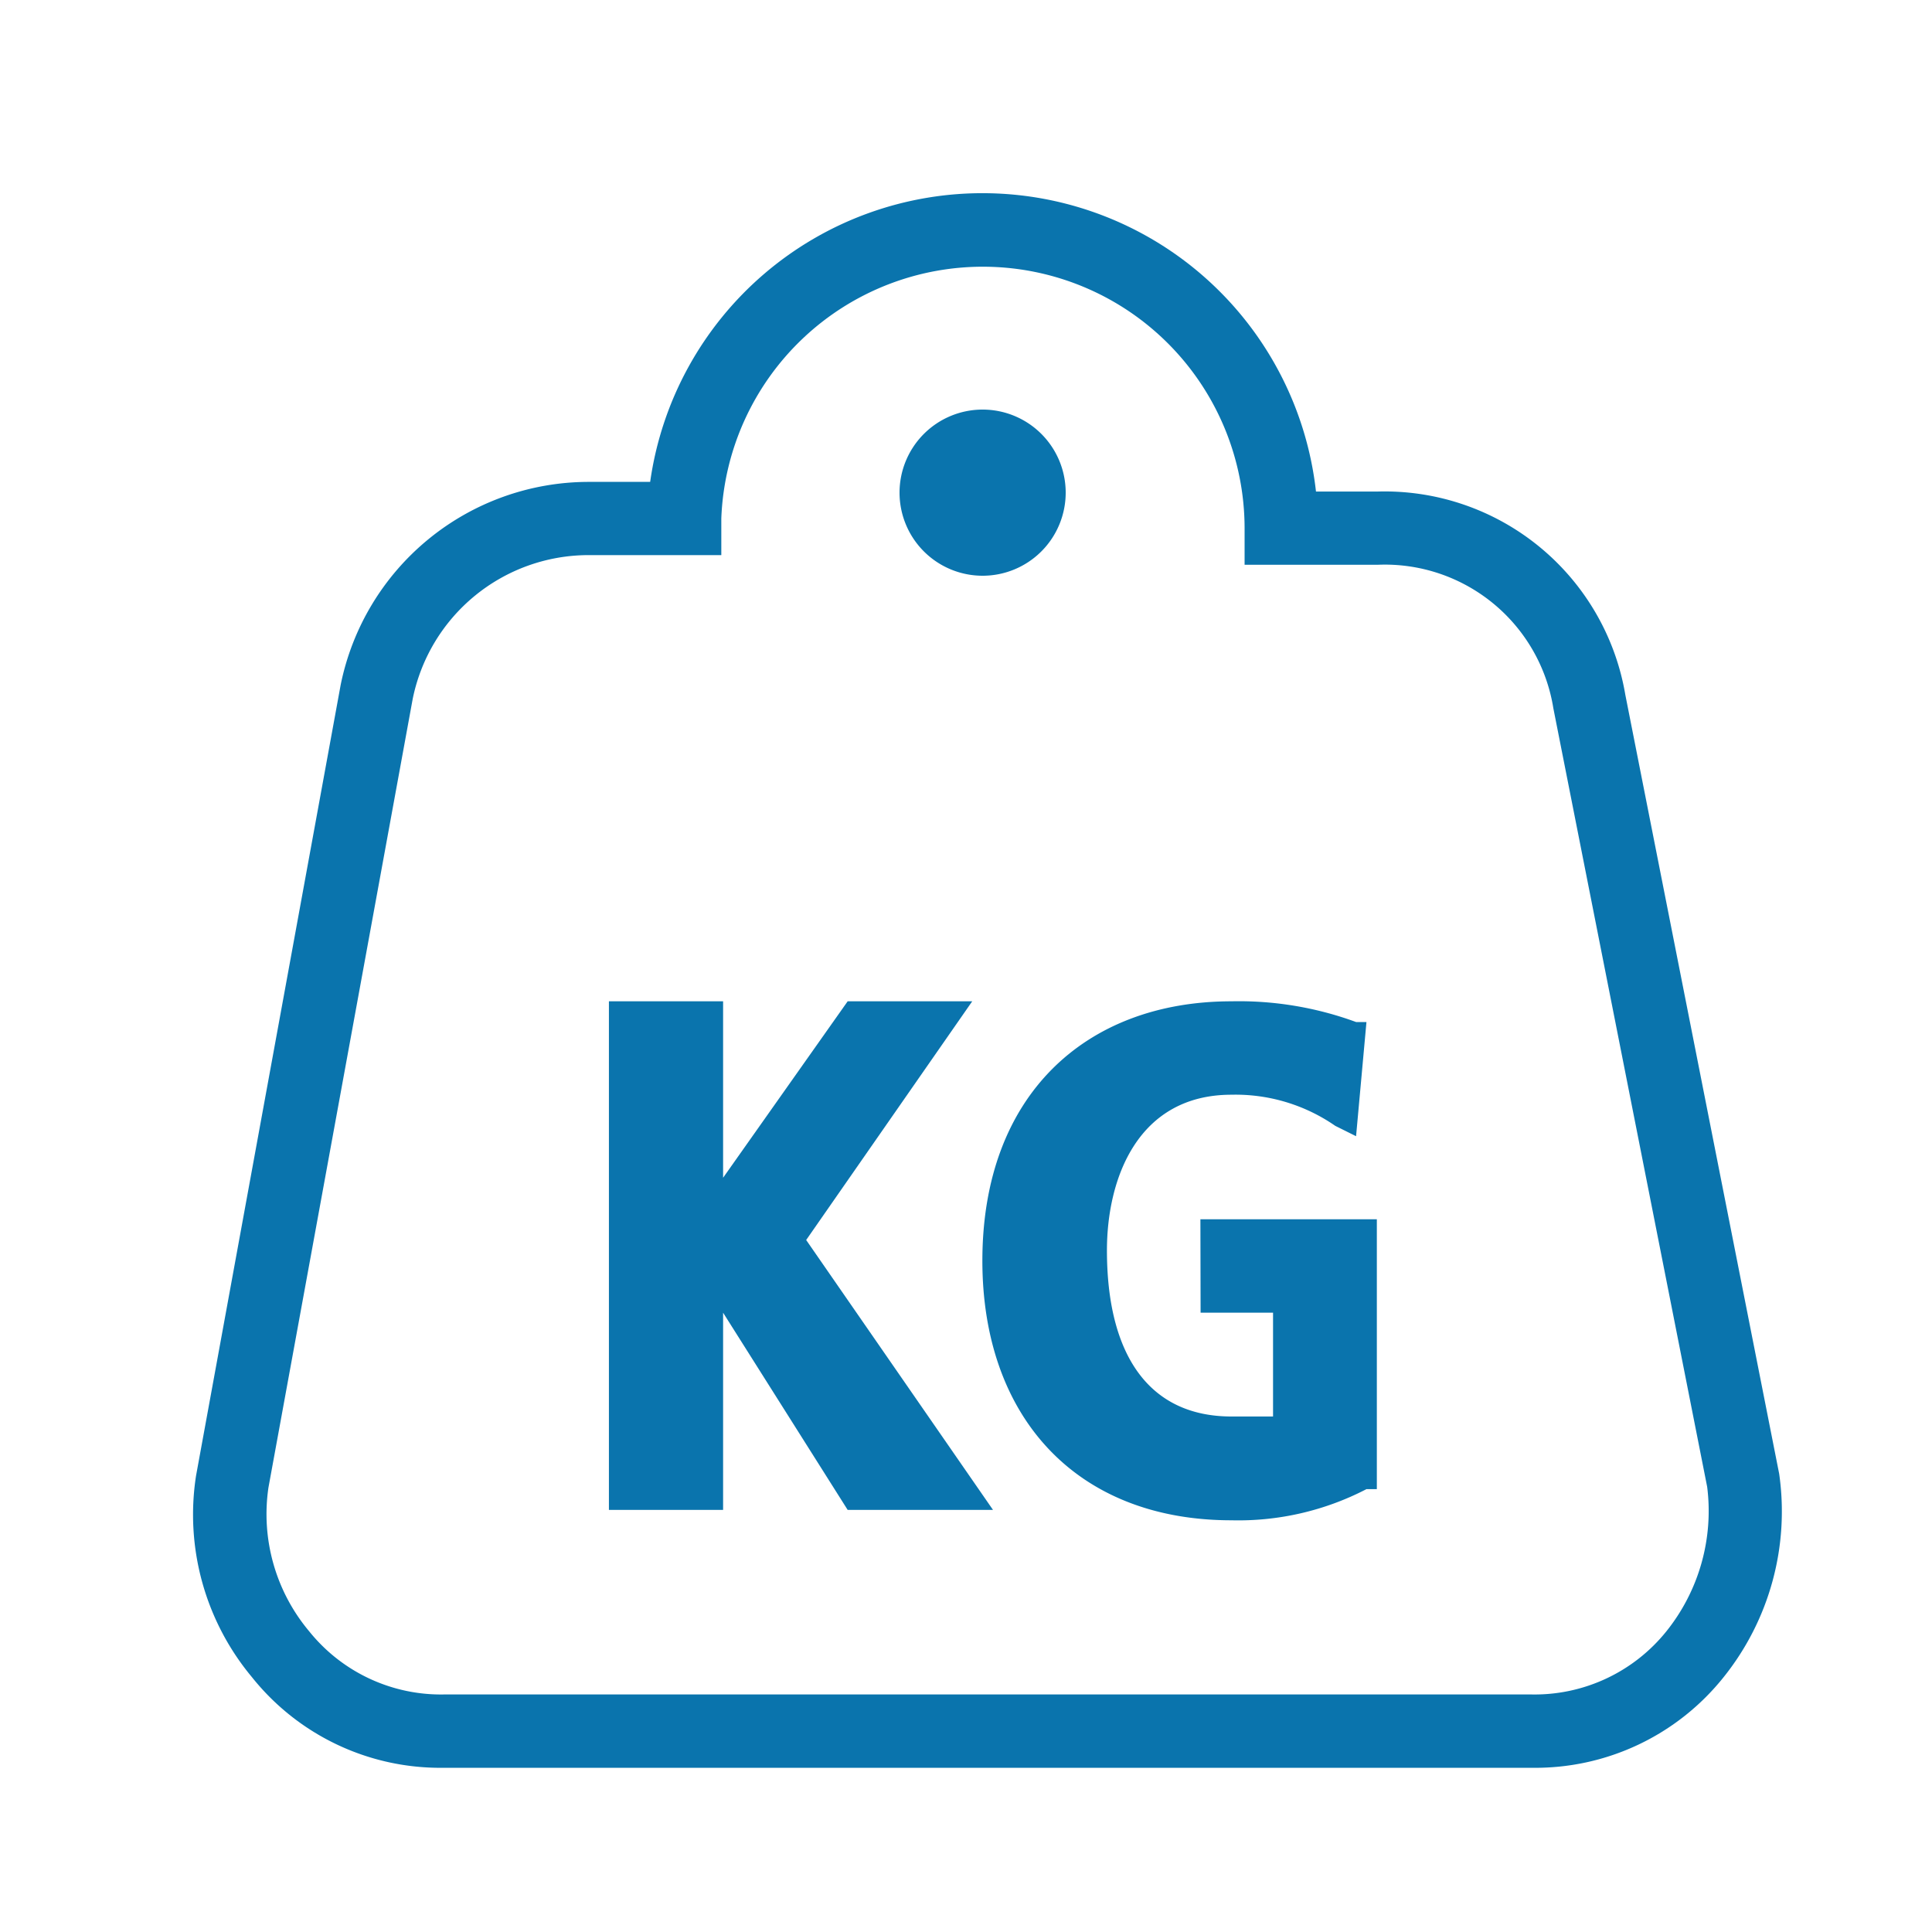
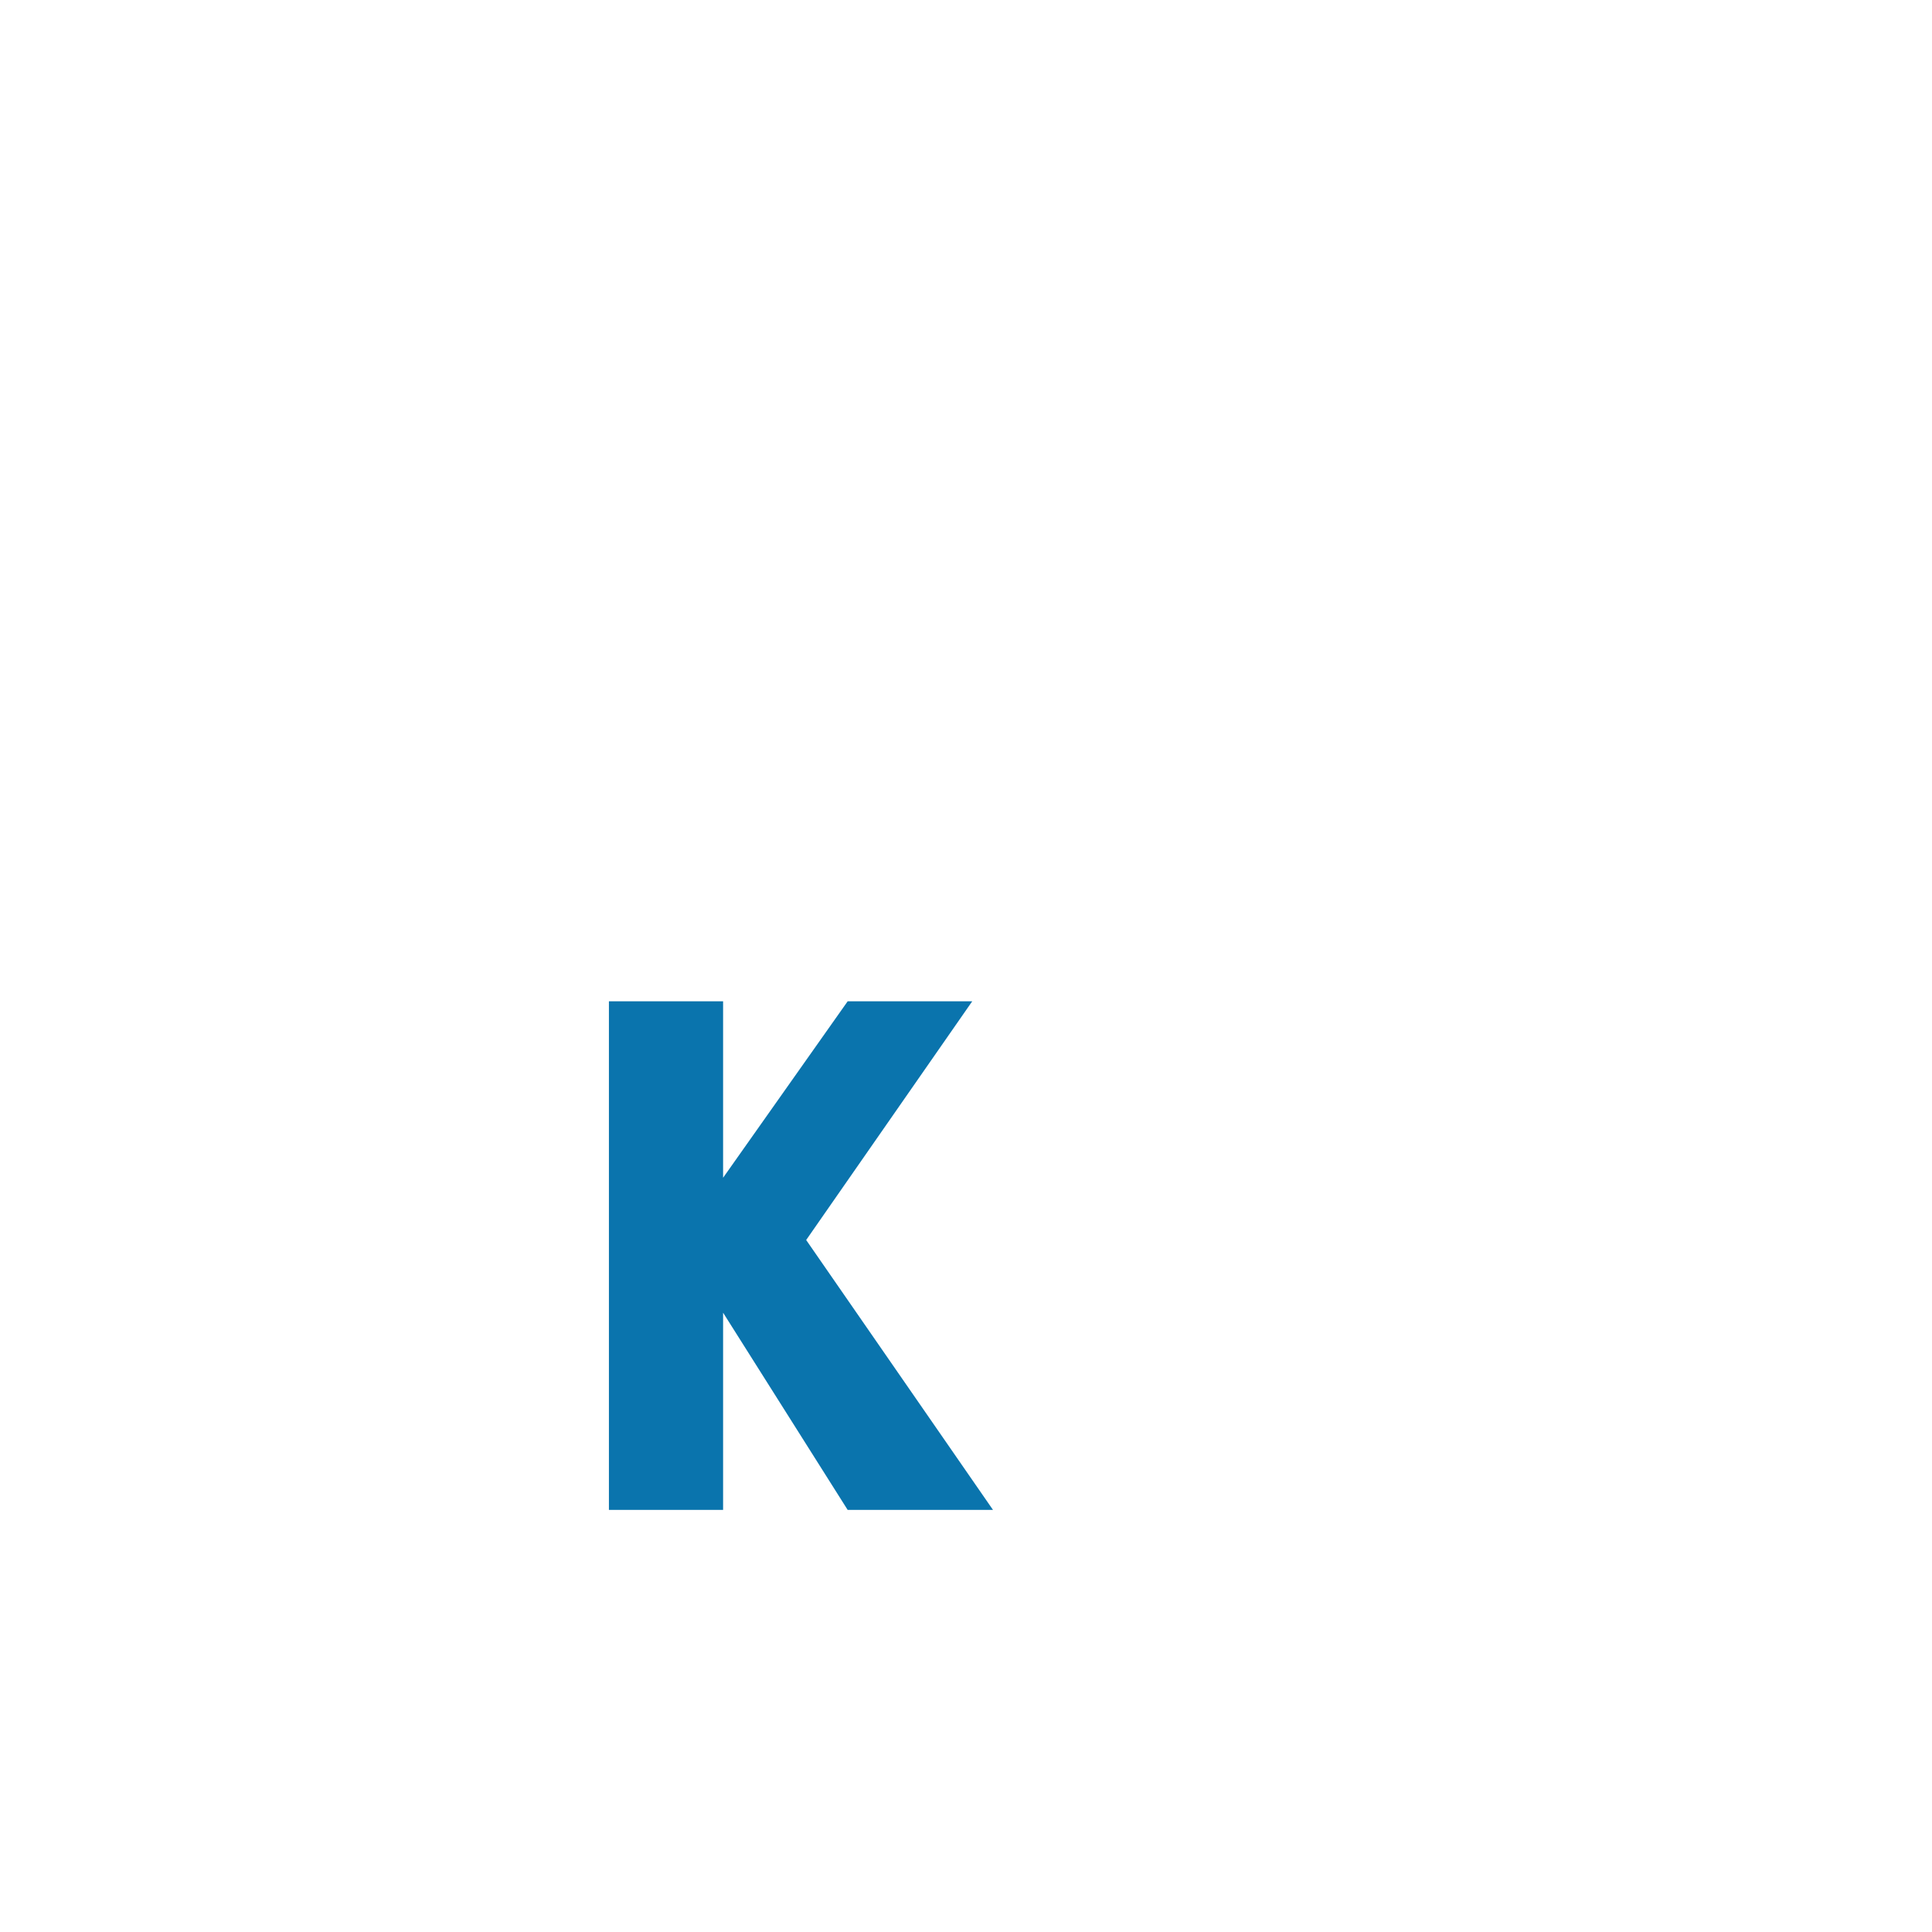
<svg xmlns="http://www.w3.org/2000/svg" width="40" height="40" viewBox="0 0 40 40">
  <defs>
    <clipPath id="clip-Car_Payload">
      <rect width="40" height="40" />
    </clipPath>
  </defs>
  <g id="Car_Payload" clip-path="url(#clip-Car_Payload)">
    <g id="Group_23" data-name="Group 23" transform="translate(-428.677 3.293)">
-       <path id="Path_86" data-name="Path 86" d="M449.02,8.627a1.72,1.72,0,1,0-1.719-1.72A1.72,1.72,0,0,0,449.02,8.627Z" fill="#0a74ad" />
      <path id="Path_87" data-name="Path 87" d="M448.806,17.438h-2.579l-2.579,3.653V17.438h-2.364V27.968h2.364V23.885l2.579,4.083h3.009l-3.868-5.588Z" fill="#0a74ad" />
-       <path id="Path_88" data-name="Path 88" d="M453.534,23.885h1.5v2.149h-.86c-1.719,0-2.579-1.289-2.579-3.439,0-1.5.645-3.223,2.579-3.223a3.627,3.627,0,0,1,2.149.645l.43.214.215-2.364h-.215a7.038,7.038,0,0,0-2.579-.429c-3.008,0-5.158,1.934-5.158,5.372,0,3.224,1.935,5.373,5.158,5.373a5.755,5.755,0,0,0,2.794-.645h.215V21.951h-3.653Z" fill="#0a74ad" />
-       <path id="Path_89" data-name="Path 89" d="M465.513,27.221l-3.185-16.127a5.054,5.054,0,0,0-5.131-4.21h-1.274a6.948,6.948,0,0,0-13.785-.2h-1.279a5.243,5.243,0,0,0-5.13,4.209l-2.993,16.367a5.253,5.253,0,0,0,1.155,4.168,4.989,4.989,0,0,0,3.98,1.879h22.514a4.989,4.989,0,0,0,3.98-1.879A5.486,5.486,0,0,0,465.513,27.221Zm-2.334,3.259a3.5,3.5,0,0,1-2.794,1.309H437.871a3.5,3.5,0,0,1-2.794-1.309,3.774,3.774,0,0,1-.842-2.975l2.986-16.325A3.717,3.717,0,0,1,440.859,8.2h2.752v-.76a5.419,5.419,0,0,1,10.834.2V8.4H457.2a3.533,3.533,0,0,1,3.638,2.974l3.184,16.116A3.981,3.981,0,0,1,463.179,30.48Z" fill="#0a74ad" />
    </g>
  </g>
</svg>